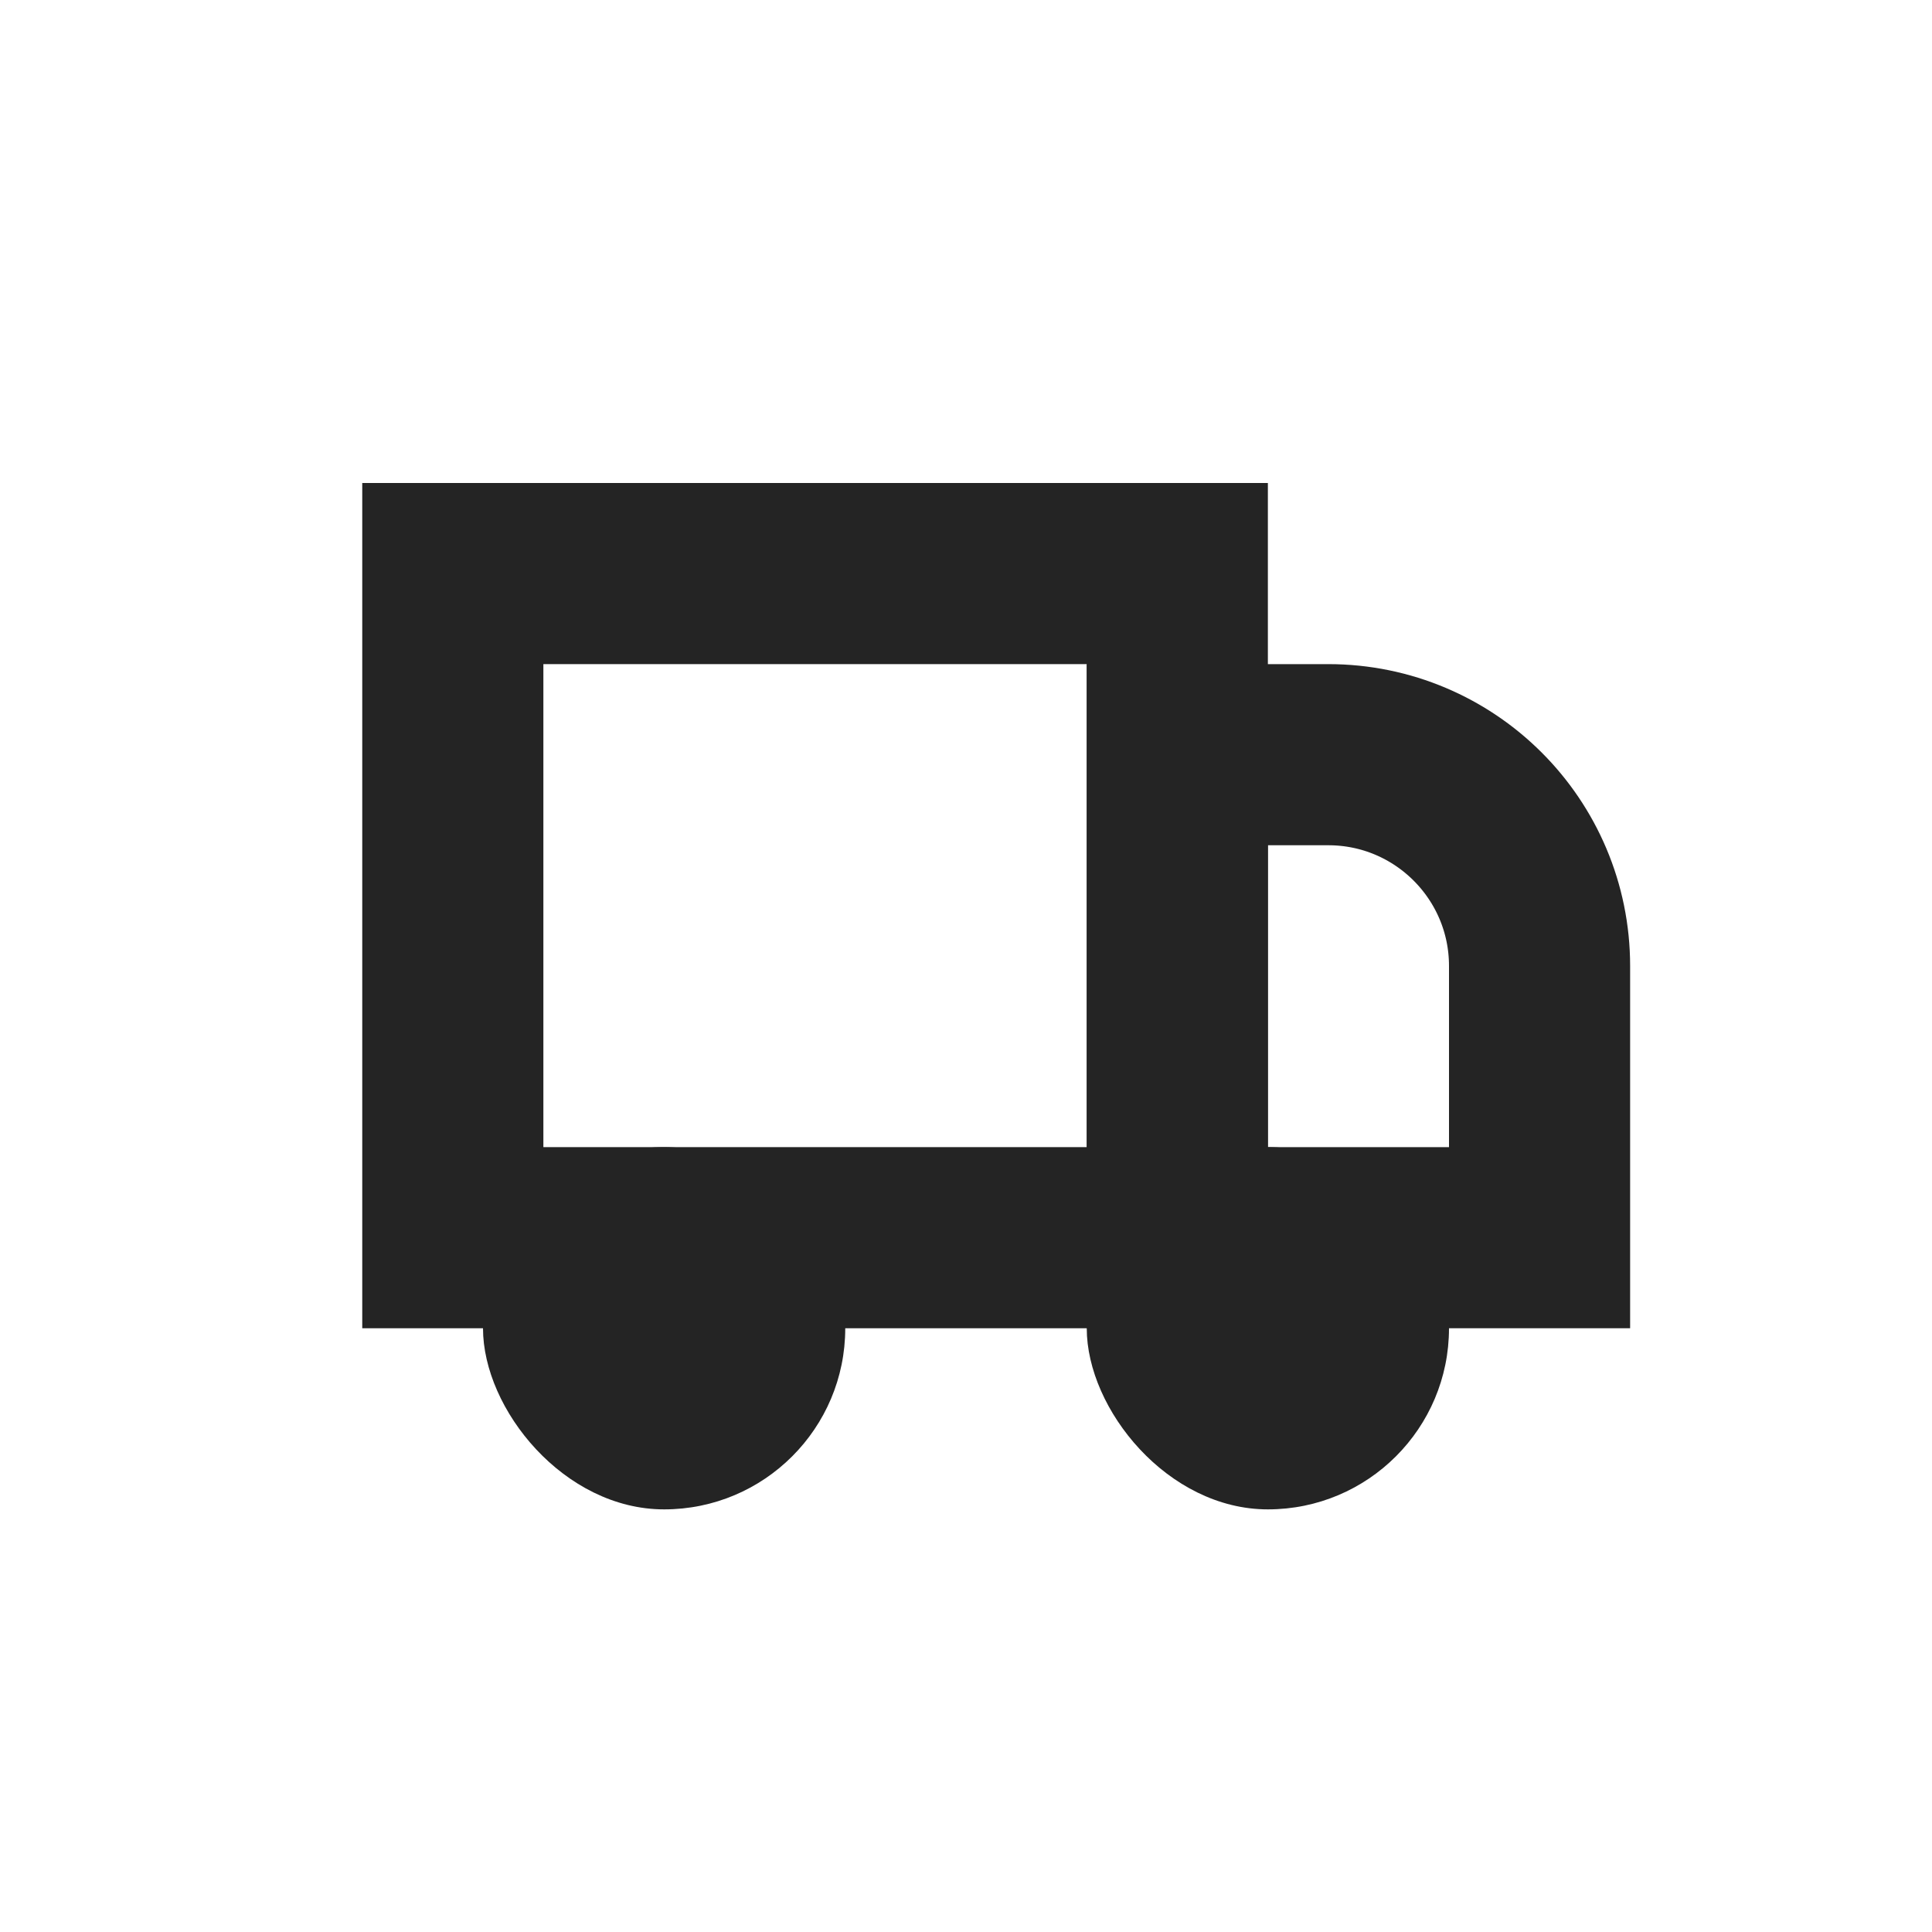
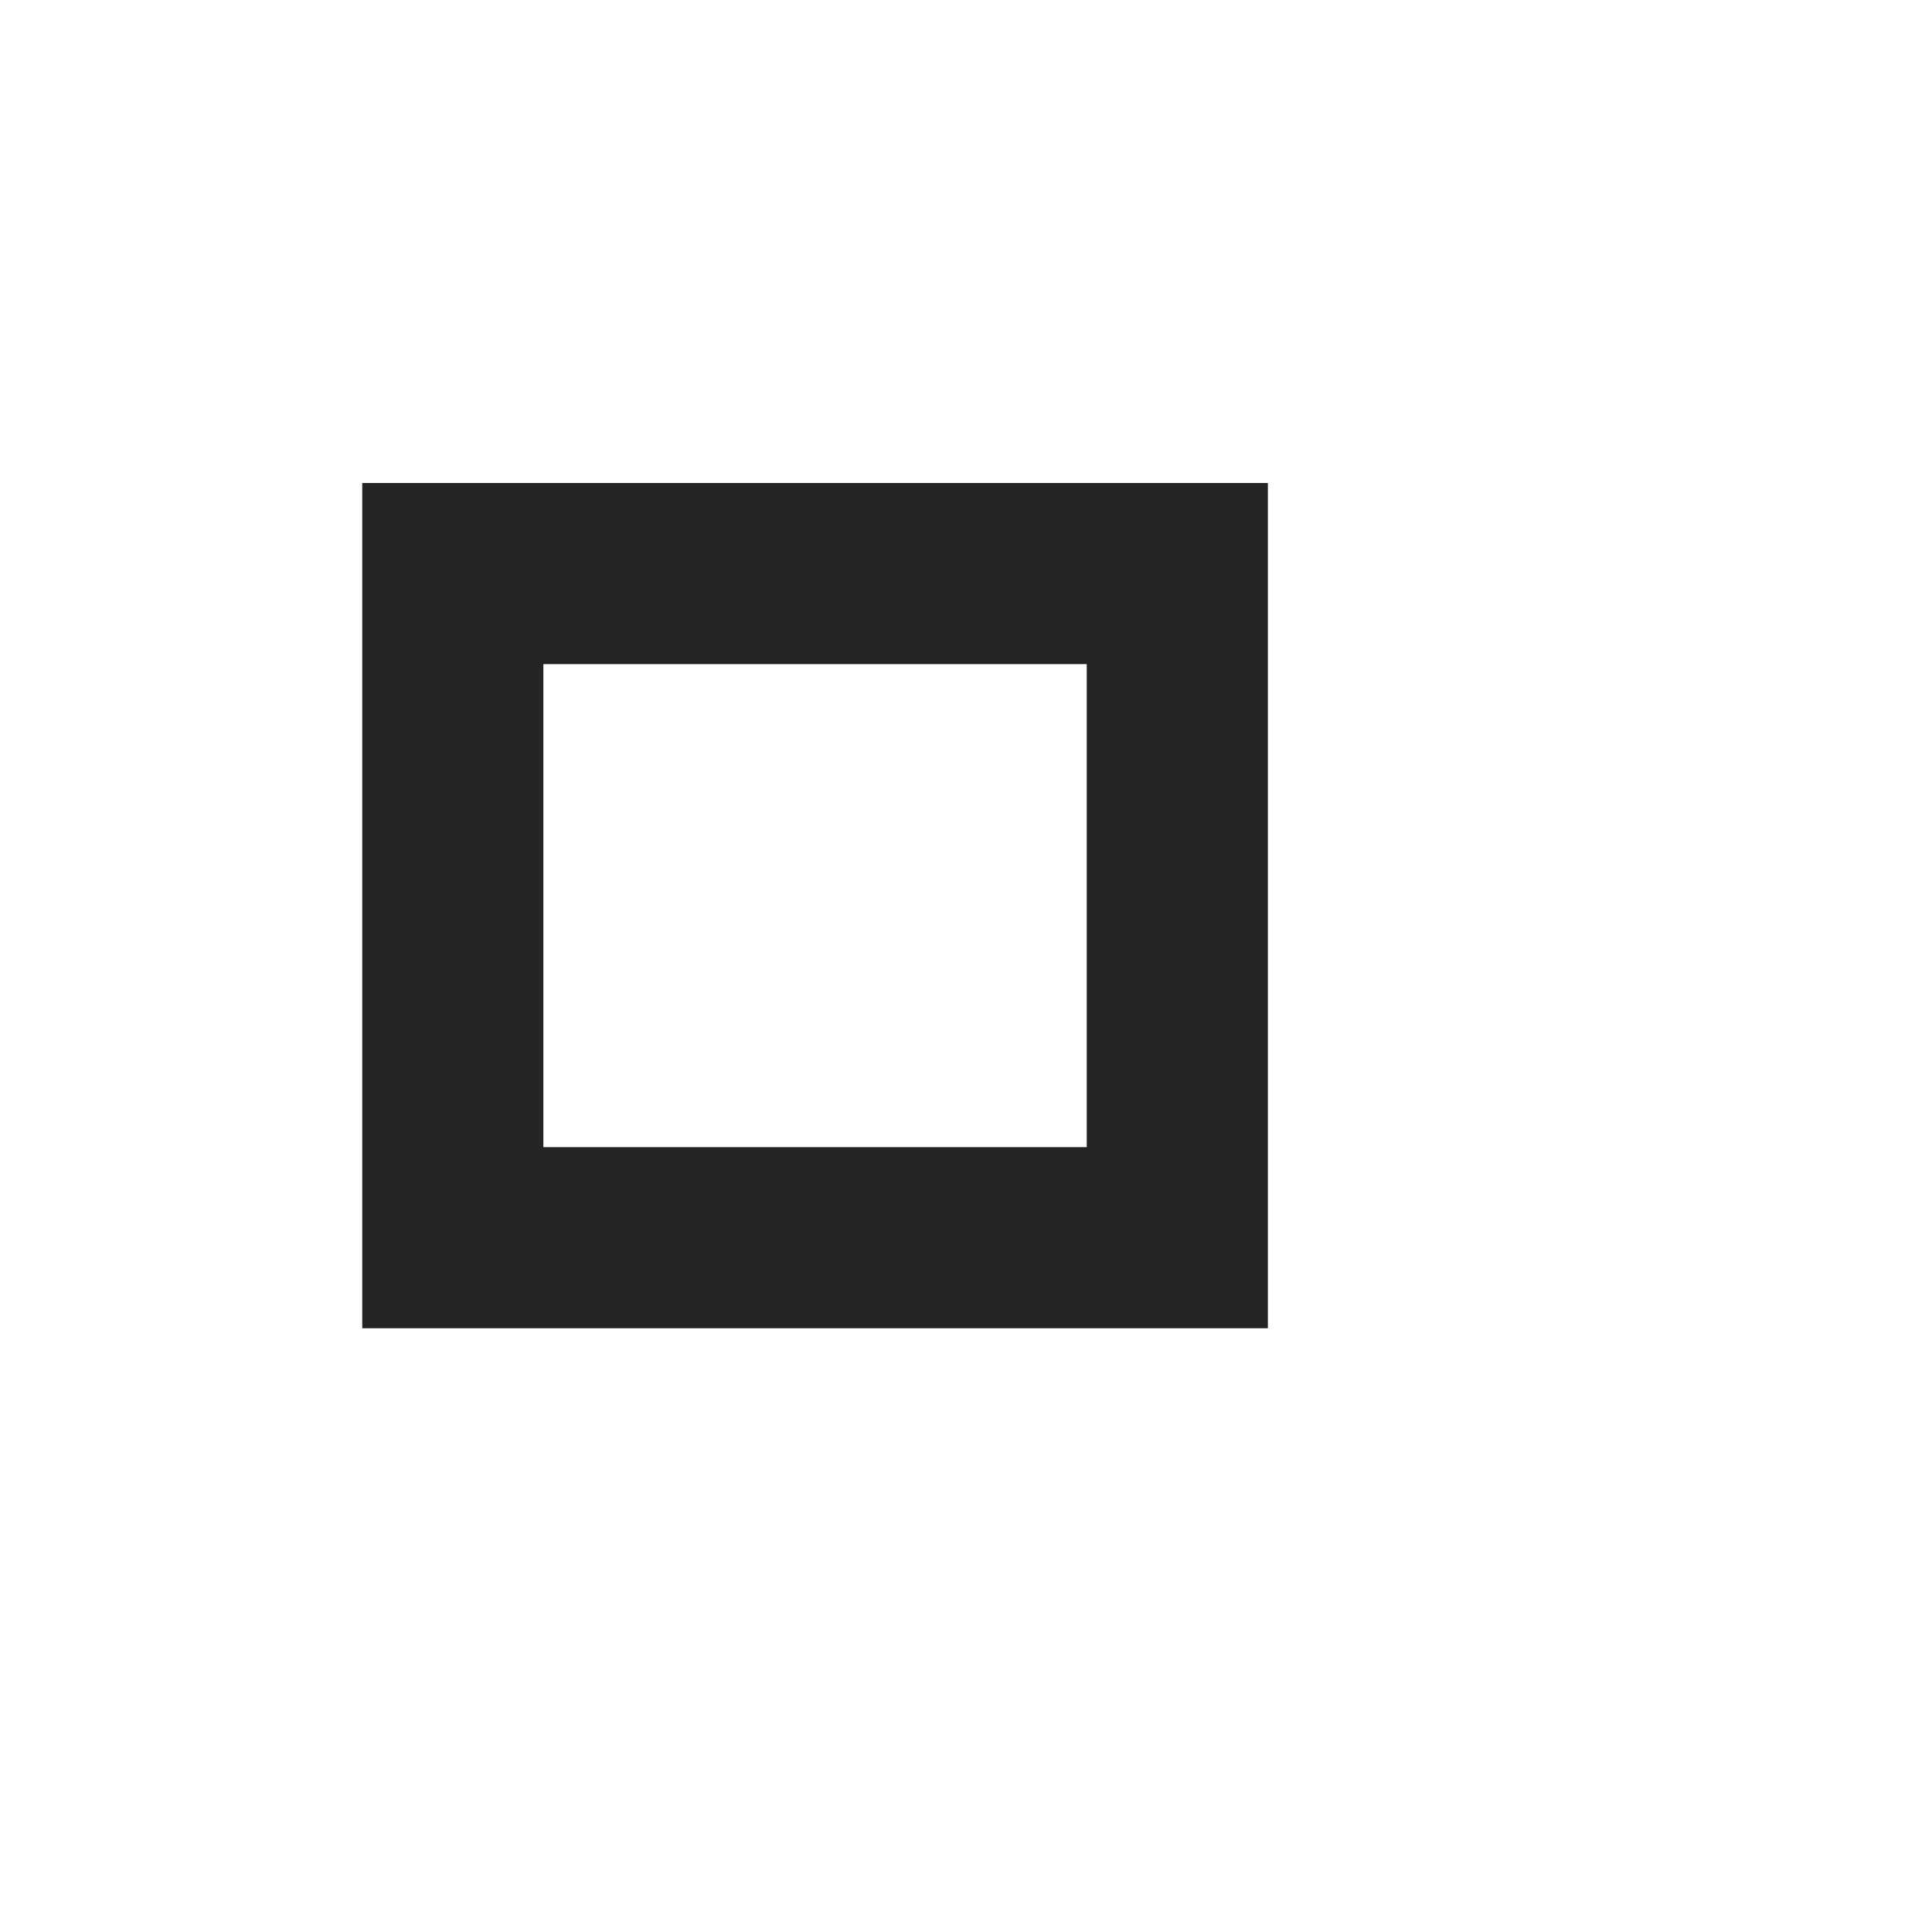
<svg xmlns="http://www.w3.org/2000/svg" width="32px" height="32px" viewBox="0 0 32 32" version="1.1">
  <title>tab/heading/icon/shipping</title>
  <desc>Created with Sketch.</desc>
  <defs />
  <g id="tab/heading/icon/shipping" stroke="none" stroke-width="1" fill="none" fill-rule="evenodd">
    <g id="Group" transform="translate(6, 8)">
      <rect id="Rectangle-10" stroke="#242424" stroke-width="3" x="1.5" y="1.5" width="12" height="11" />
-       <path d="M13.5,4.5 L13.5,12.5 L19.5,12.5 L19.5,8 C19.5,6.067 17.933,4.5 16,4.5 L13.5,4.5 Z" id="Rectangle-10" stroke="#242424" stroke-width="3" />
-       <rect id="Rectangle-11" fill="#242424" x="2" y="11" width="6" height="6" rx="3" />
-       <rect id="Rectangle-11-Copy" fill="#242424" x="12" y="11" width="6" height="6" rx="3" />
    </g>
  </g>
</svg>